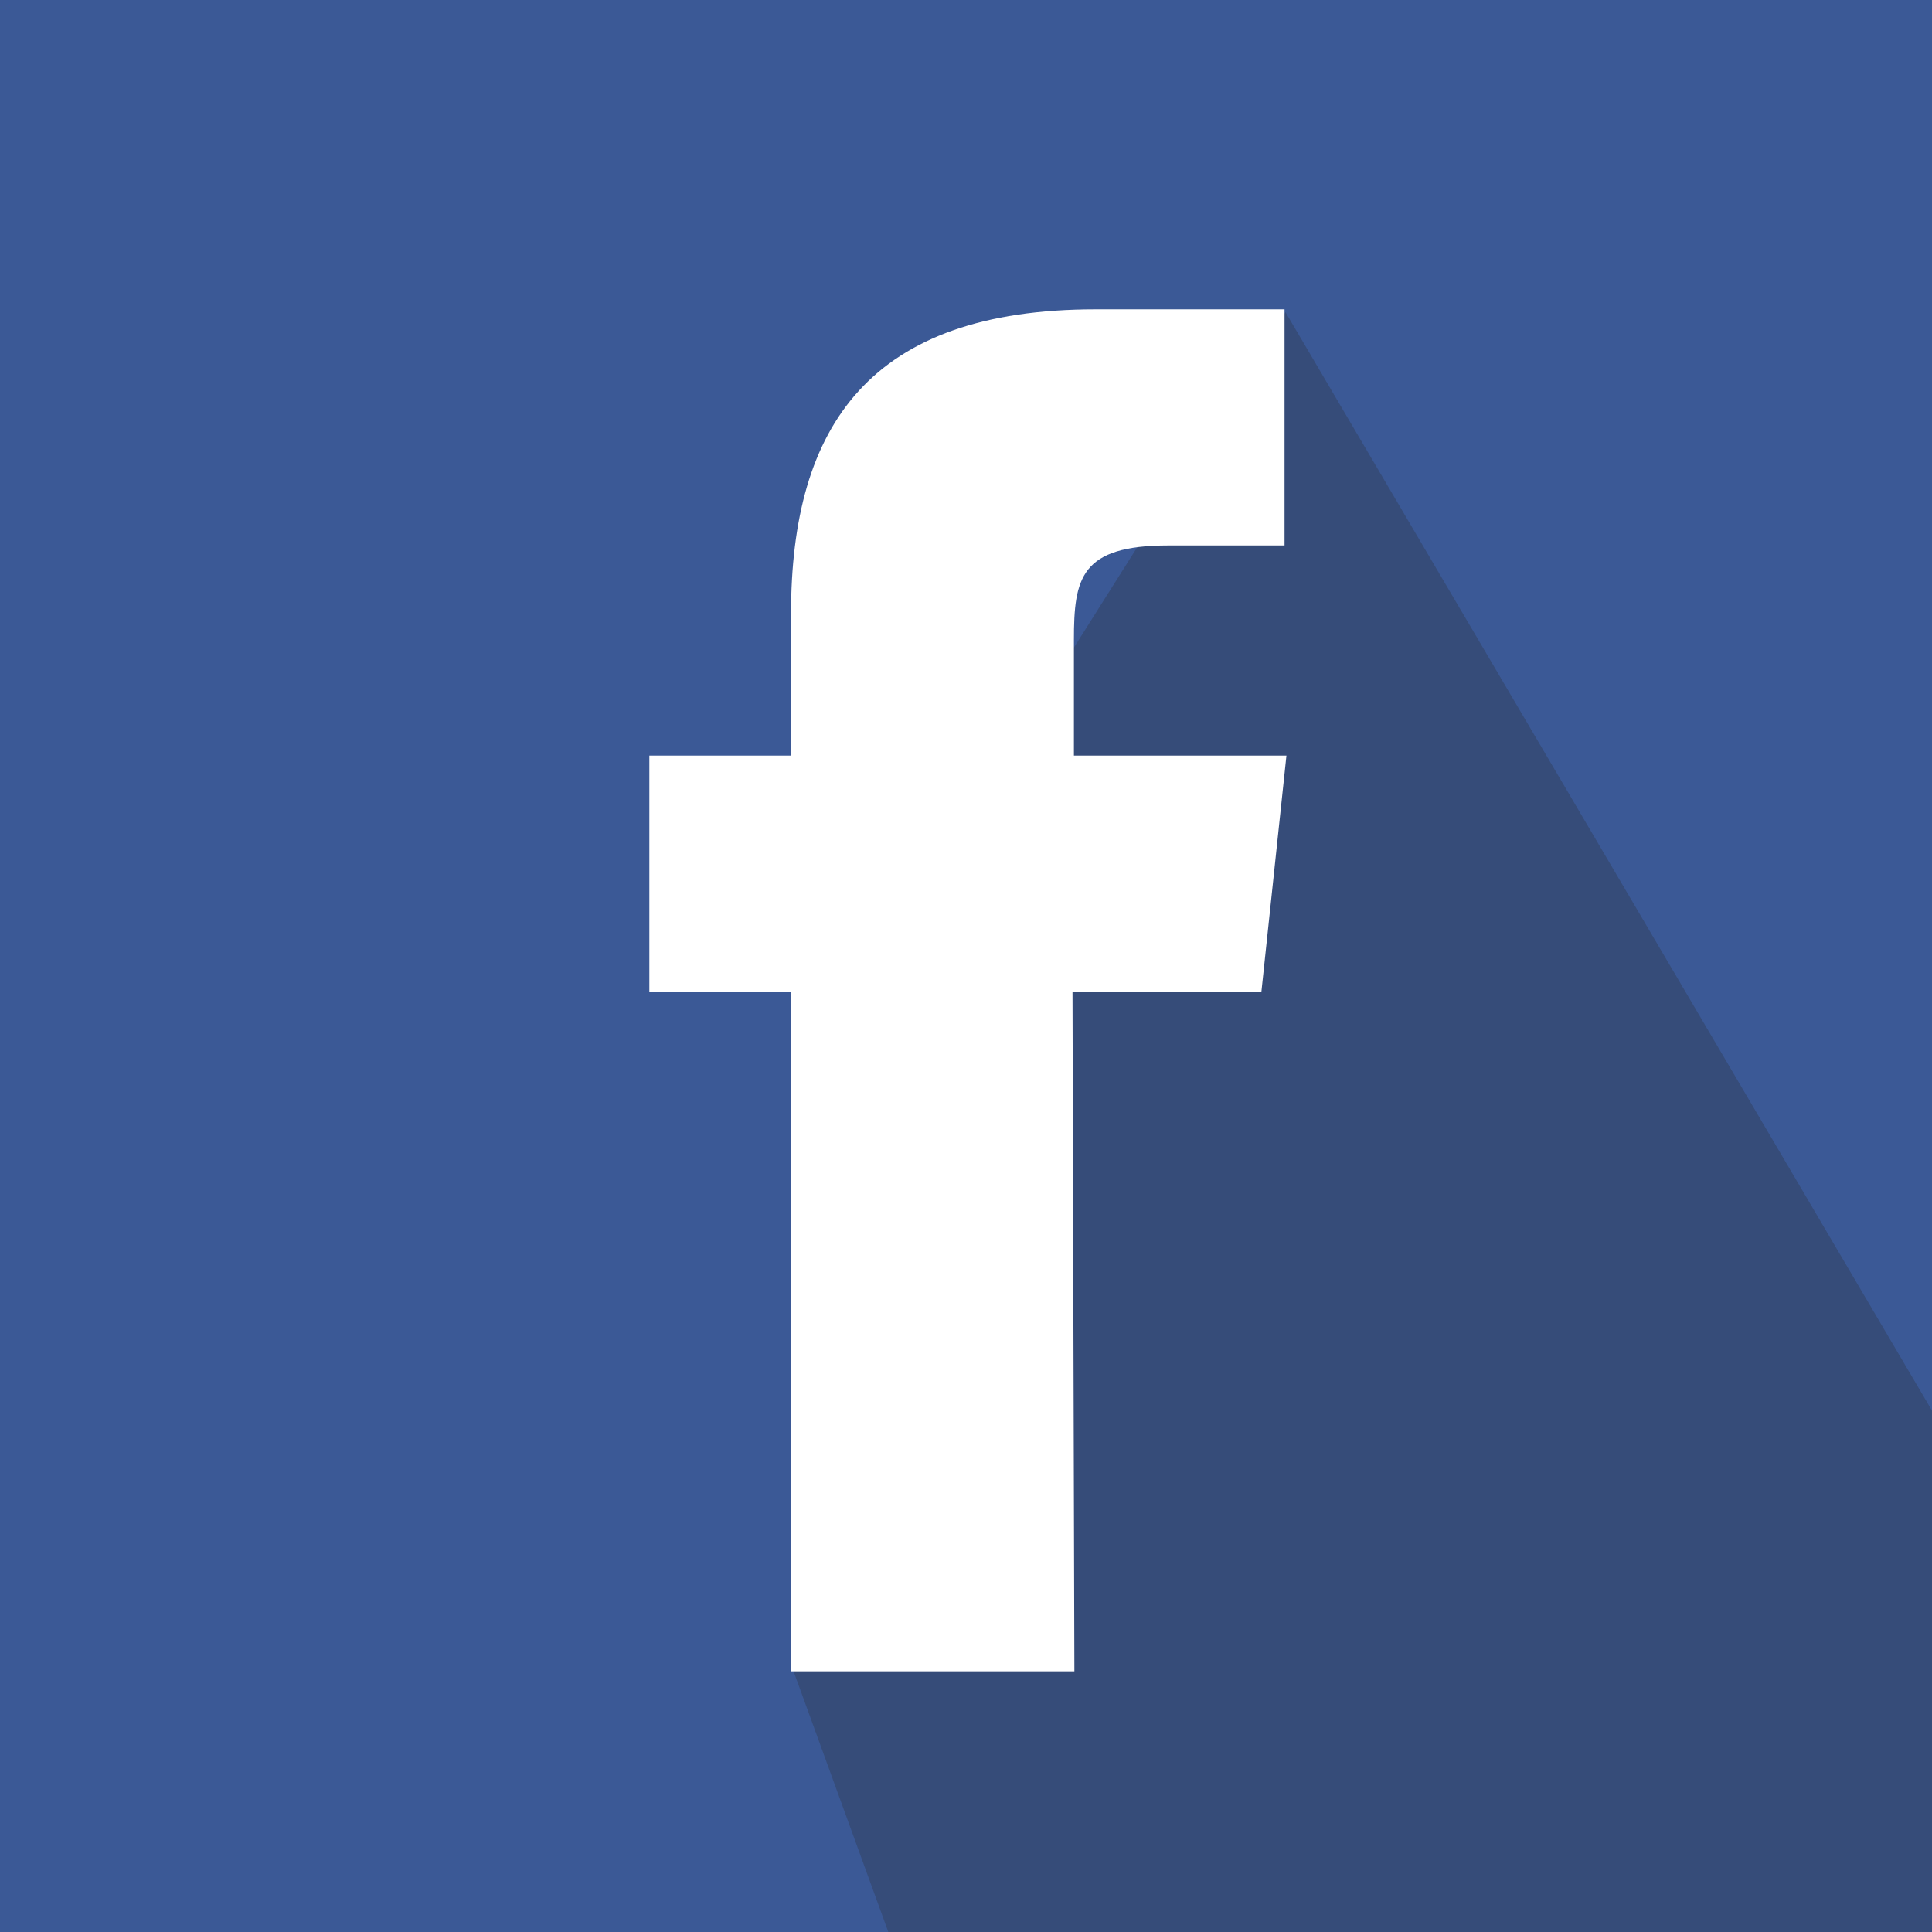
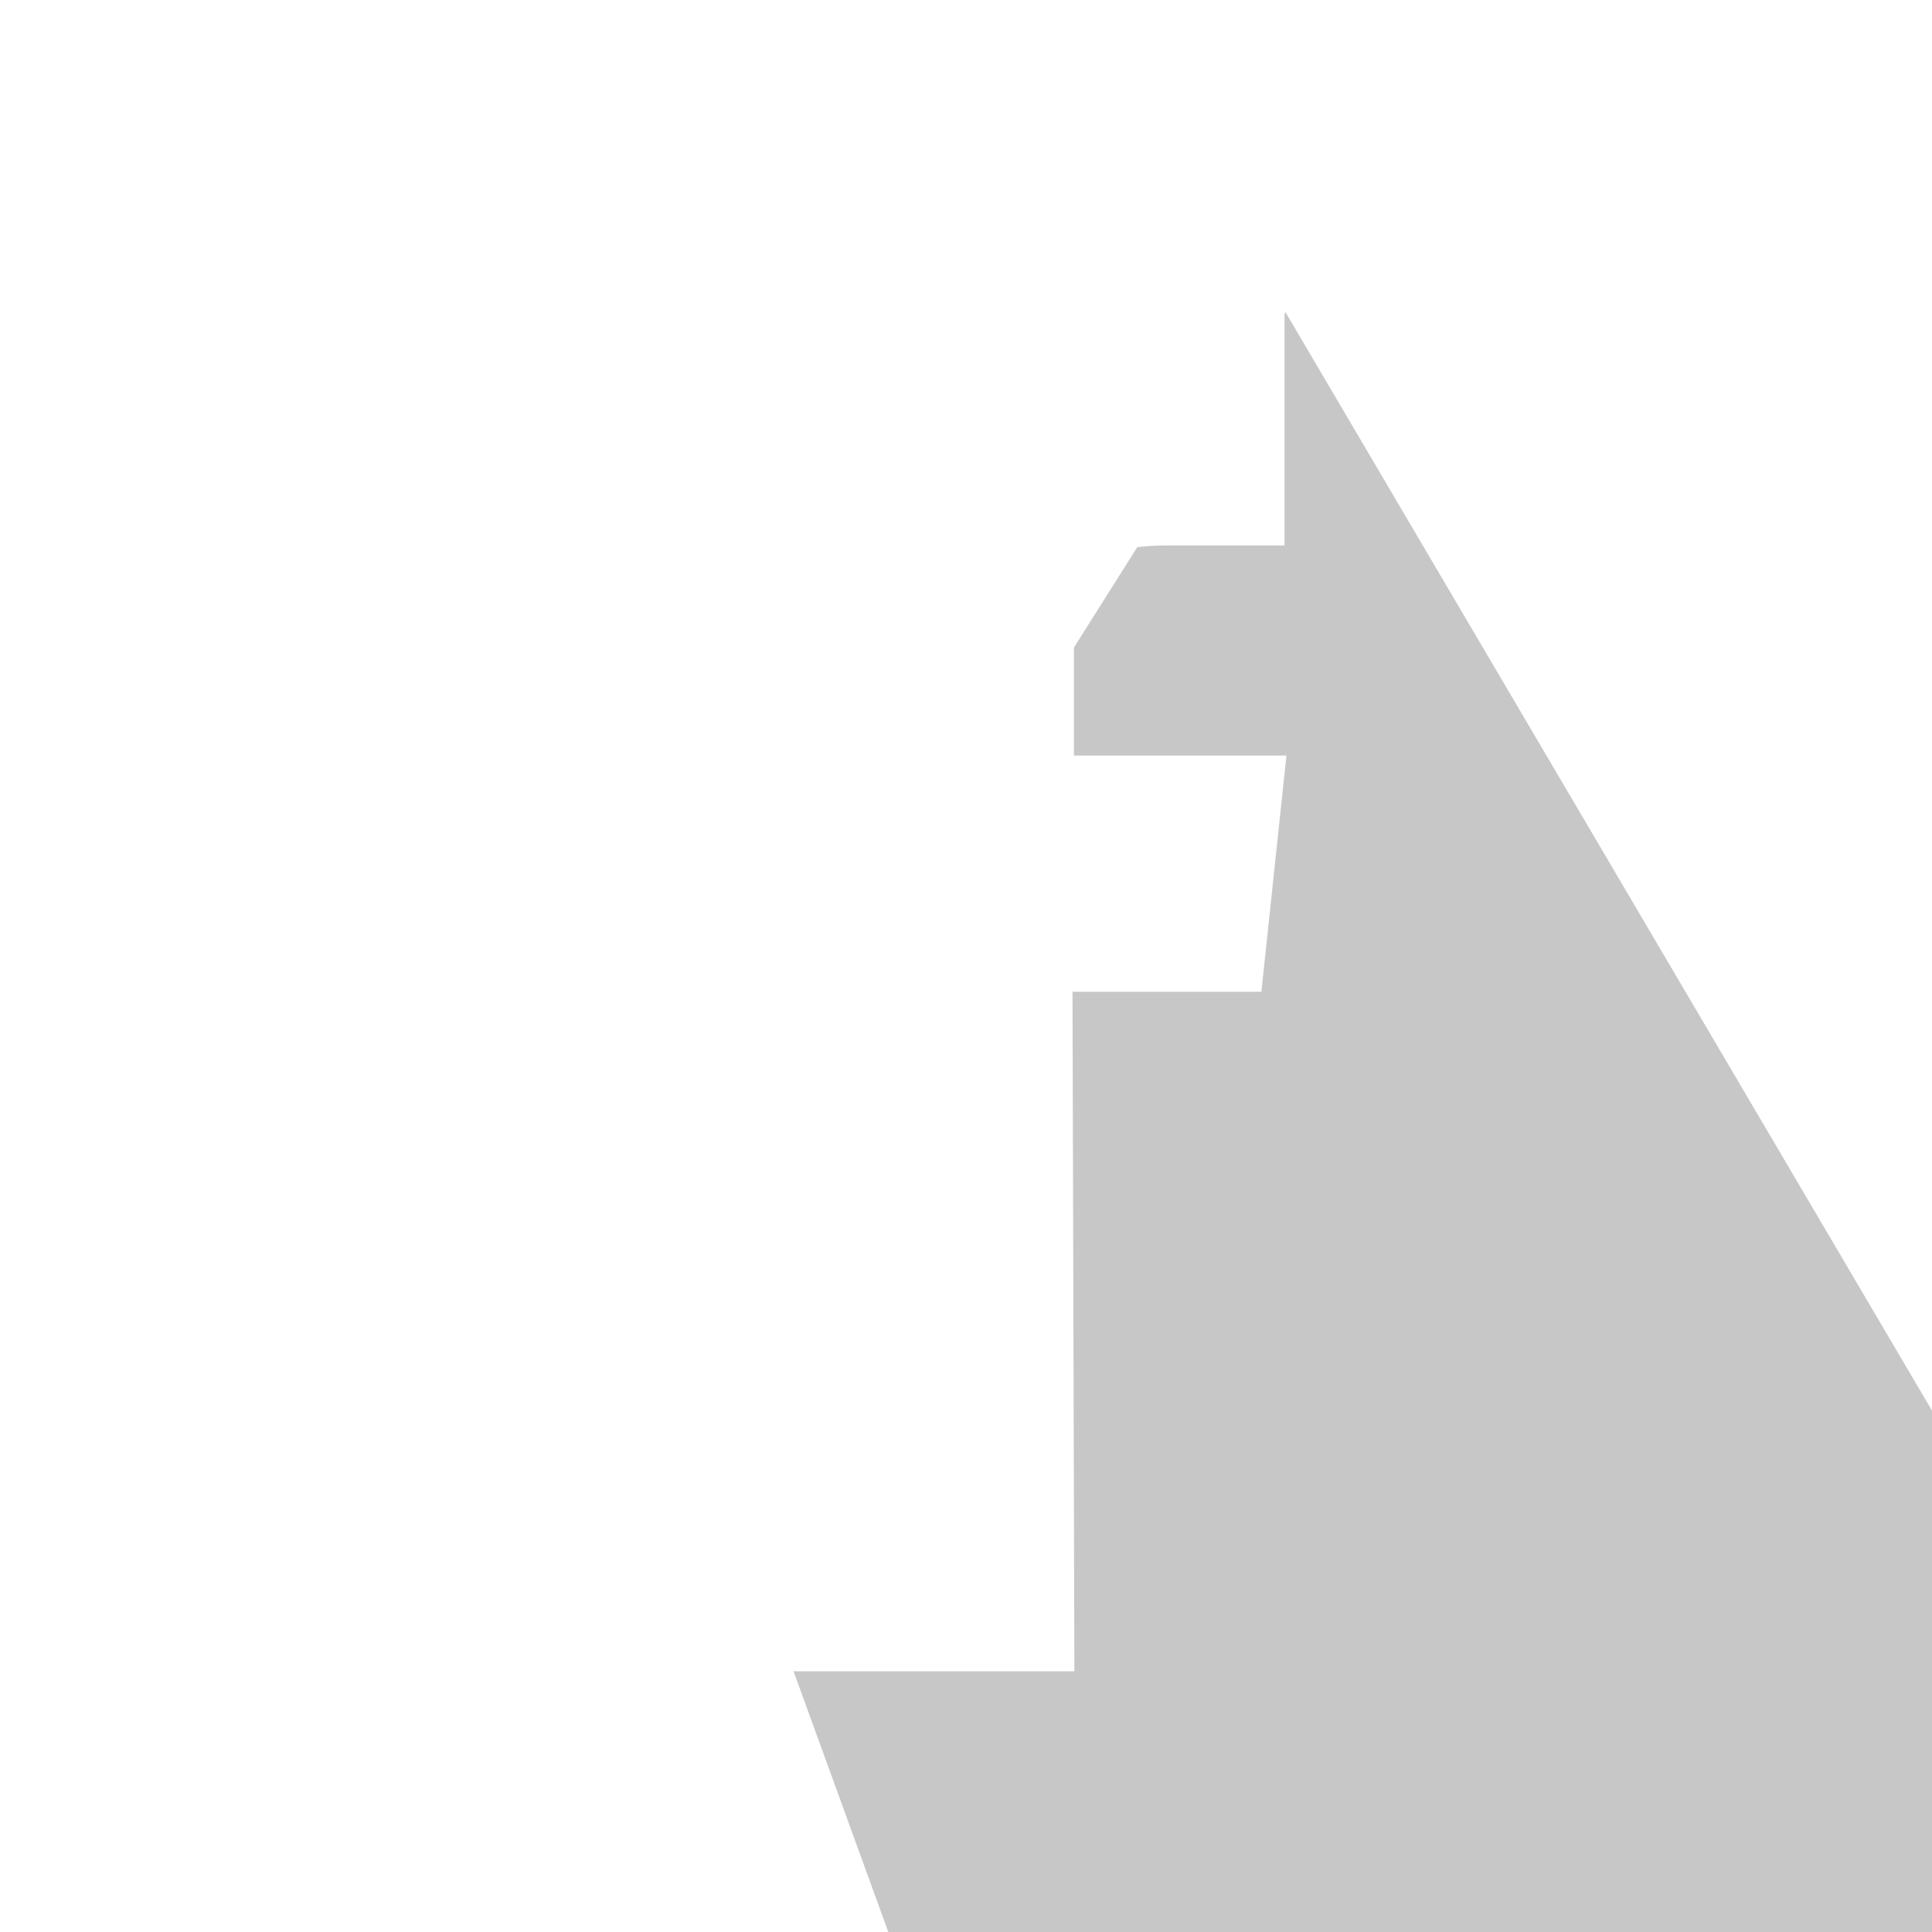
<svg xmlns="http://www.w3.org/2000/svg" viewBox="0 0 40.91 40.91">
  <defs>
    <style>.\39 4811d54-996c-4d12-acf6-e73cfd63b31e{fill:#3b5996;}.c5eba2ea-076e-4b71-8549-539b3a342e16{fill:#2a2a2a;opacity:0.26;}.\31 8c75ce0-5e06-43ad-a69f-7bdc232fd335{fill:#fff;}</style>
  </defs>
  <title>fbIcon</title>
  <g id="44c0f7ba-c393-45fc-83b5-5af087195790" data-name="Layer 2">
    <g id="c6a46f78-d63b-4d4c-8fc8-1a28d5e37ecd" data-name="fbIcon">
-       <rect class="94811d54-996c-4d12-acf6-e73cfd63b31e" width="40.91" height="40.91" />
      <polygon class="c5eba2ea-076e-4b71-8549-539b3a342e16" points="27.22 6.61 40.91 29.87 40.91 40.91 18.81 40.91 16.8 35.38 16.8 23.13 27.22 6.61" />
      <path class="18c75ce0-5e06-43ad-a69f-7bdc232fd335" d="M22.75,35.39h-6V21h-3V16h3v-3c0-4,1.68-6.45,6.45-6.45h4v5H24.74c-1.86,0-2,.69-2,2V16h4.5l-.53,5h-4Z" />
    </g>
  </g>
</svg>